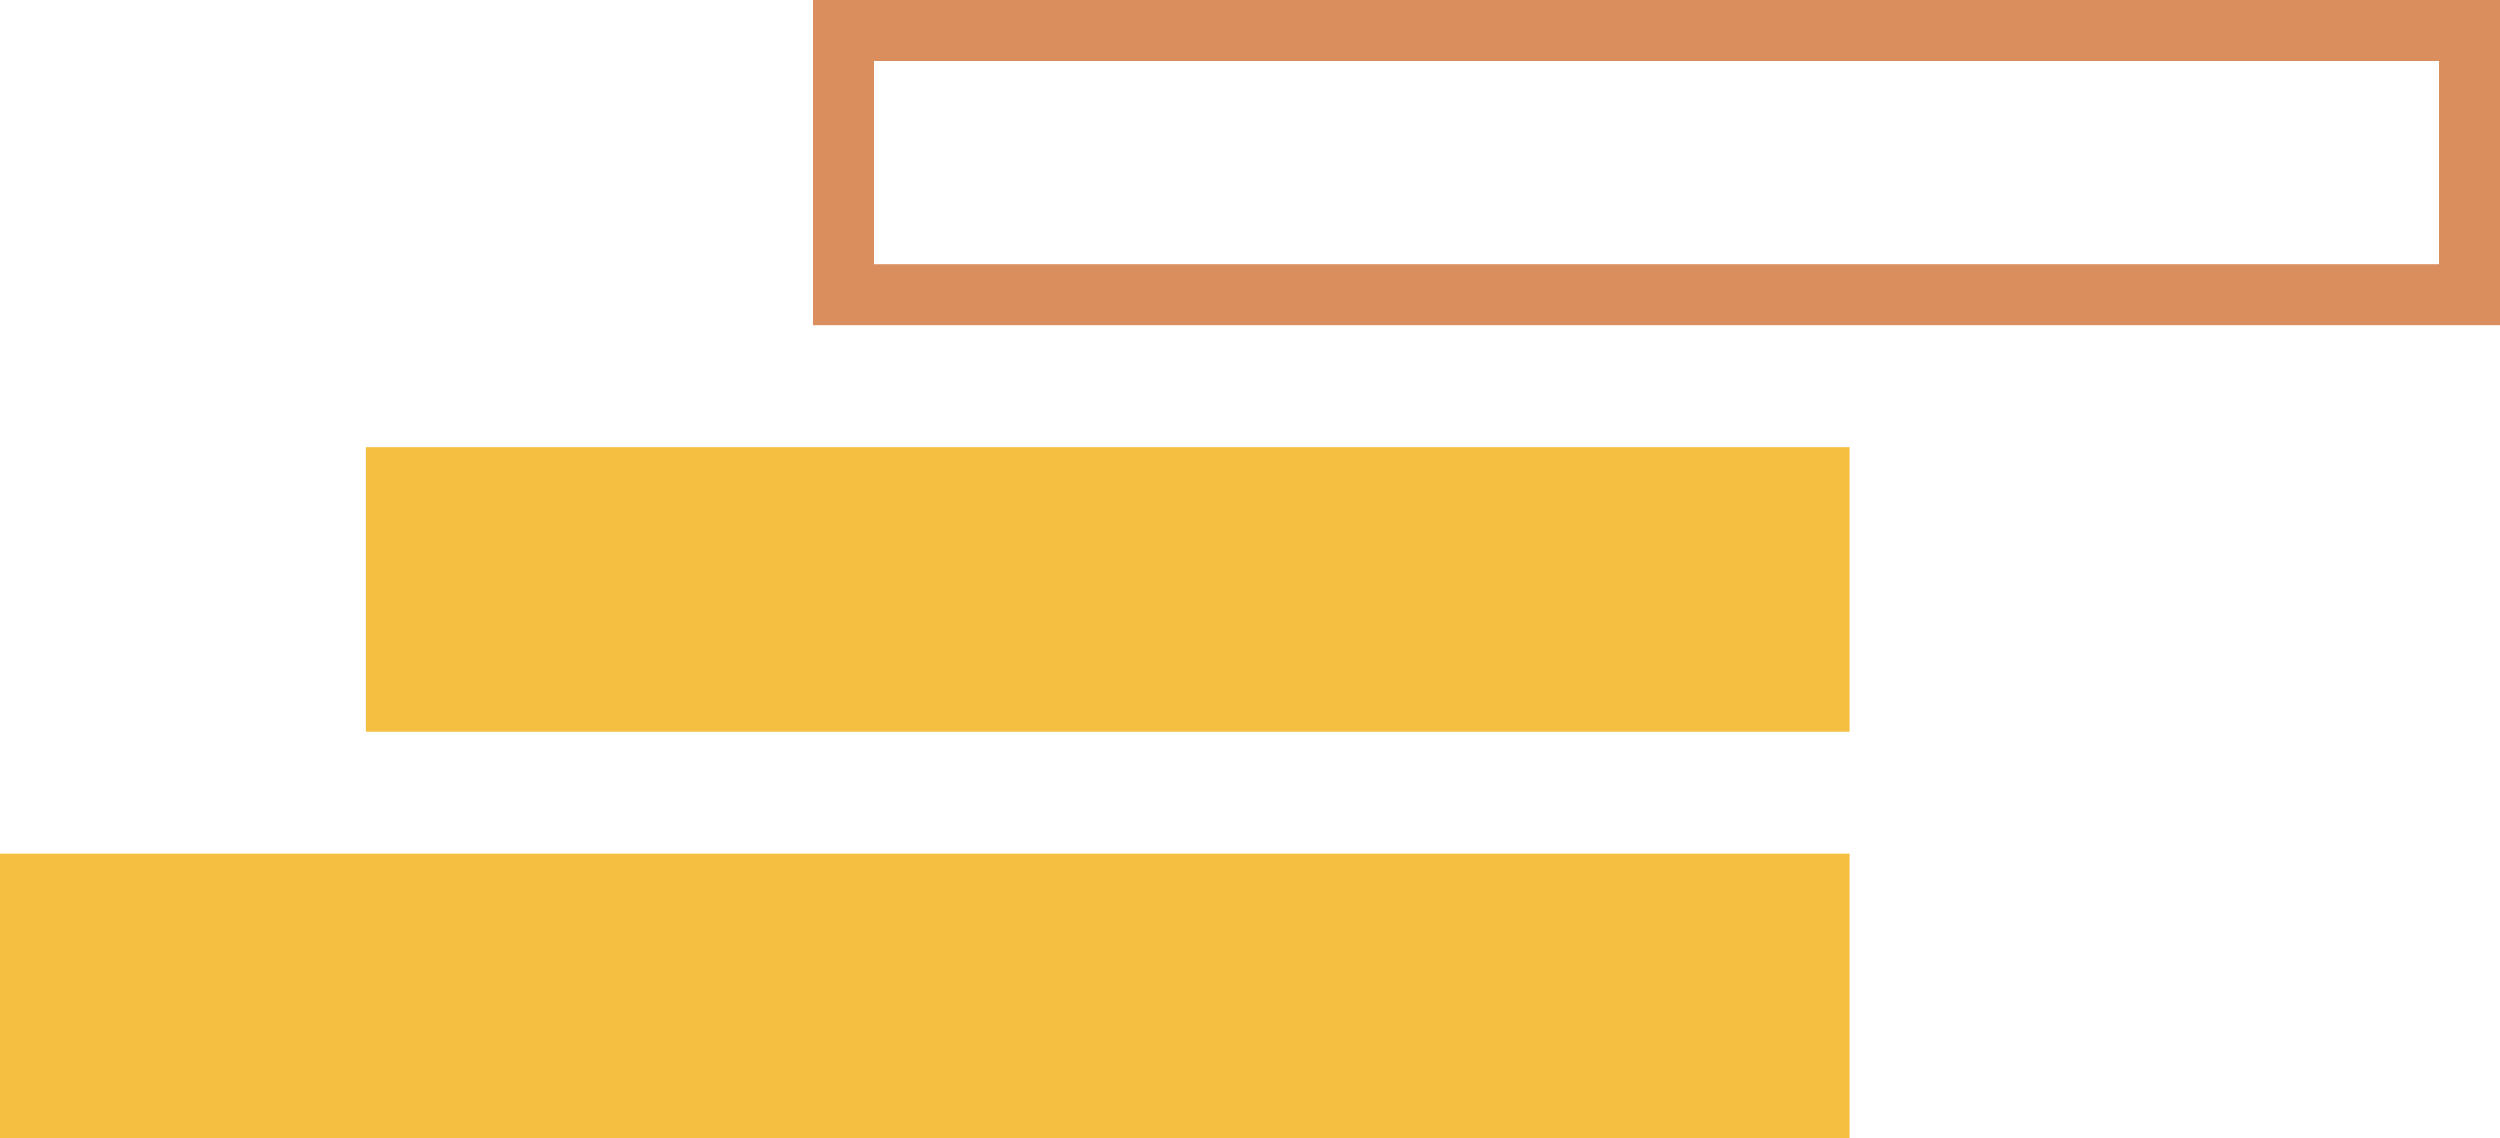
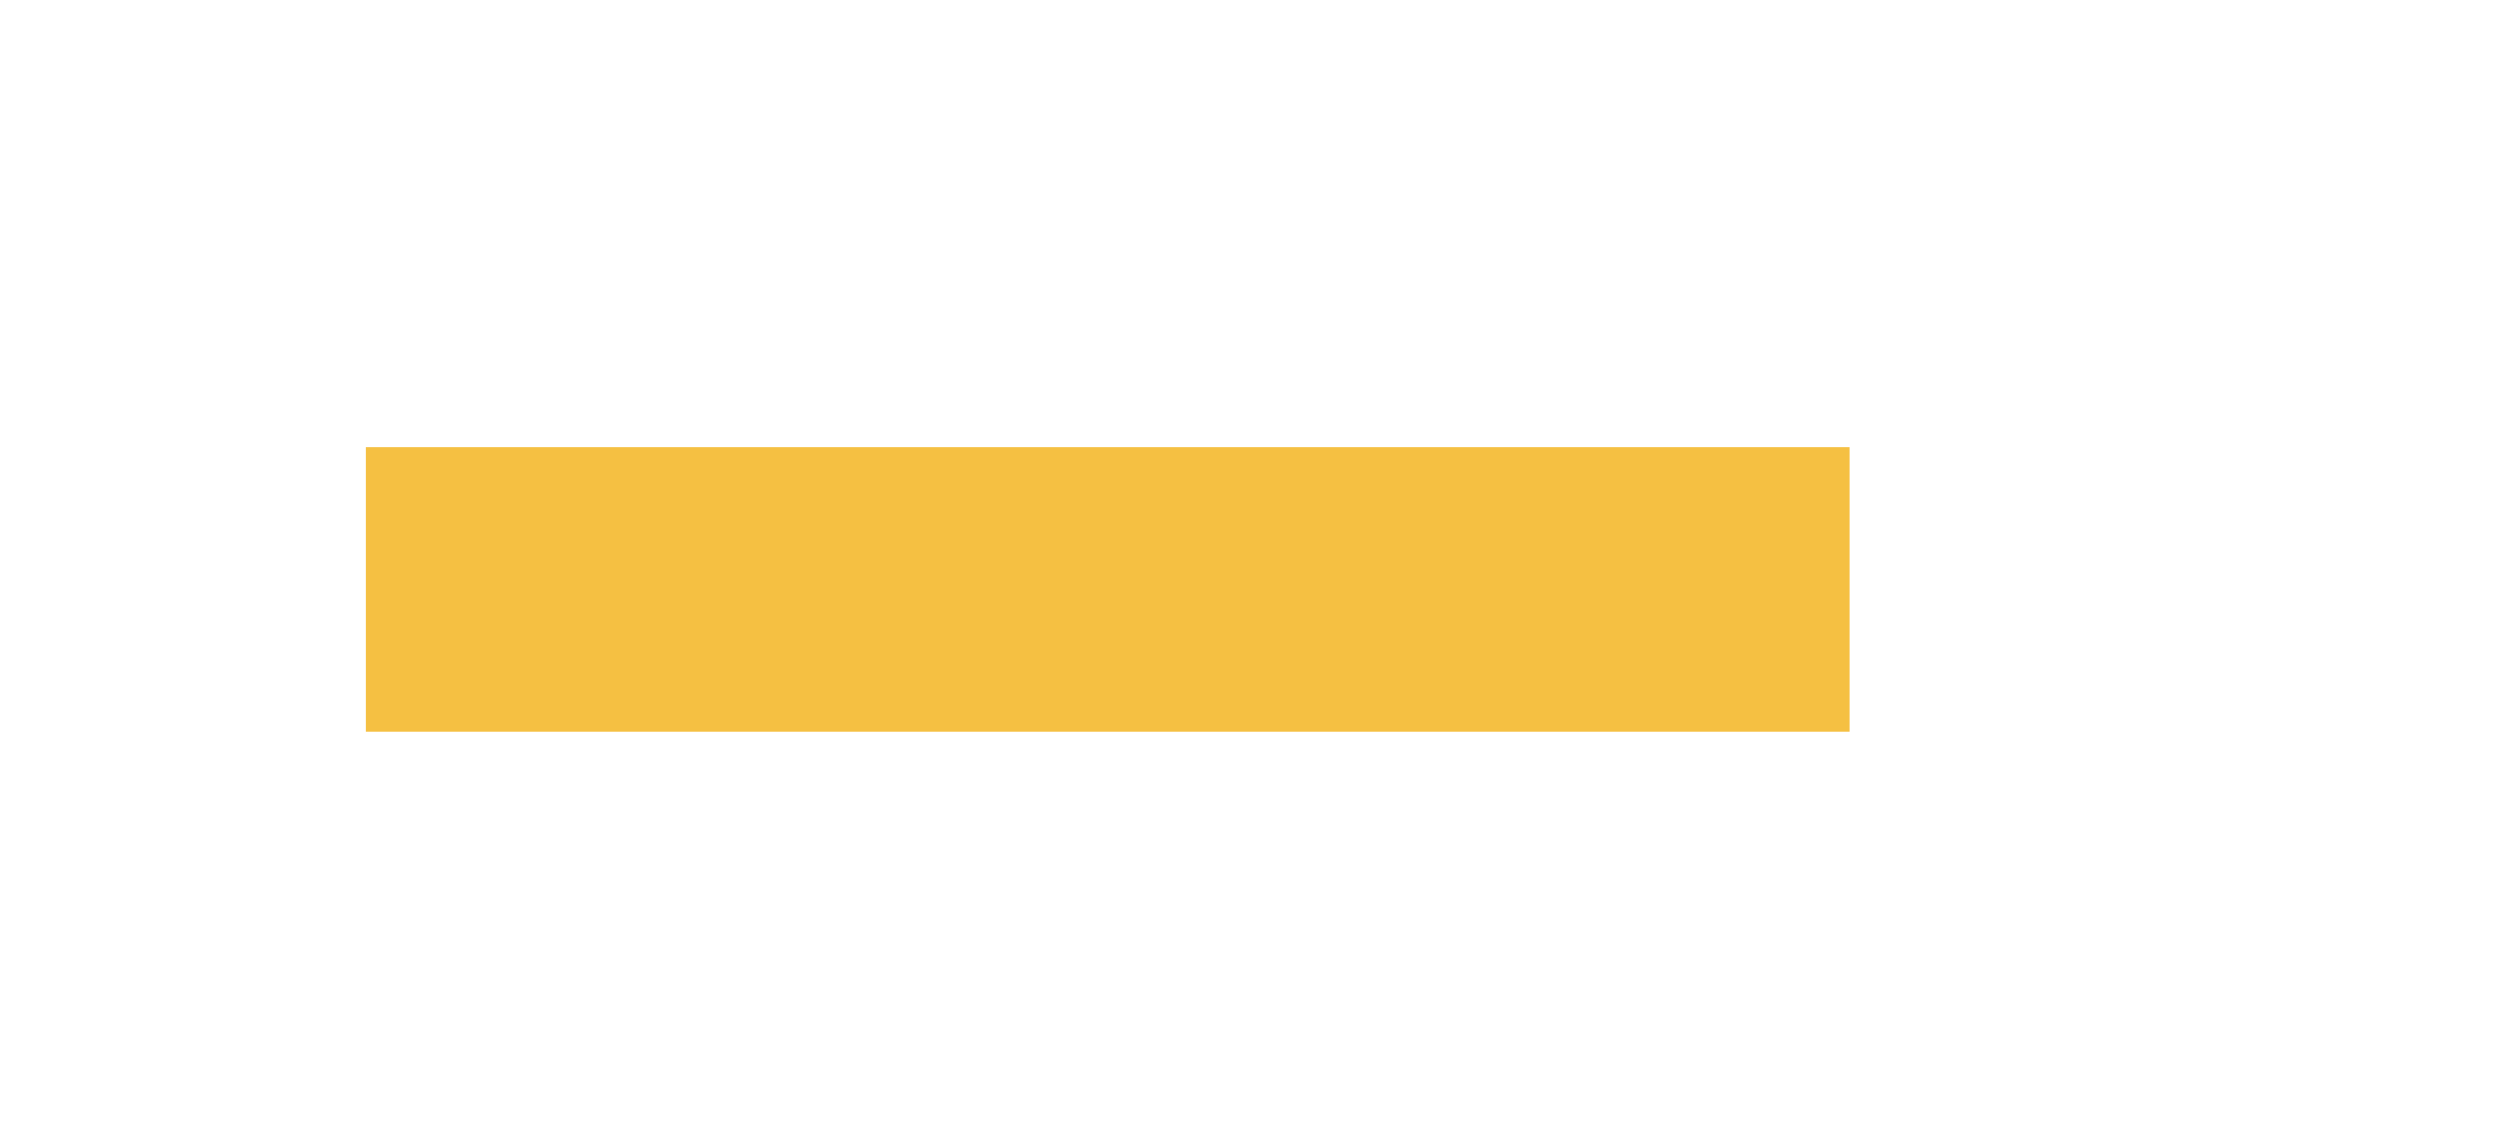
<svg xmlns="http://www.w3.org/2000/svg" width="123" height="56" viewBox="0 0 123 56" fill="none">
-   <rect x="91" y="56" width="91" height="14" transform="rotate(-180 91 56)" fill="#F5C042" />
  <rect x="91" y="36" width="73" height="14" transform="rotate(-180 91 36)" fill="#F5C042" />
-   <rect x="121.5" y="14.5" width="80" height="13" transform="rotate(-180 121.5 14.5)" stroke="#DB8E5D" stroke-width="3" />
</svg>